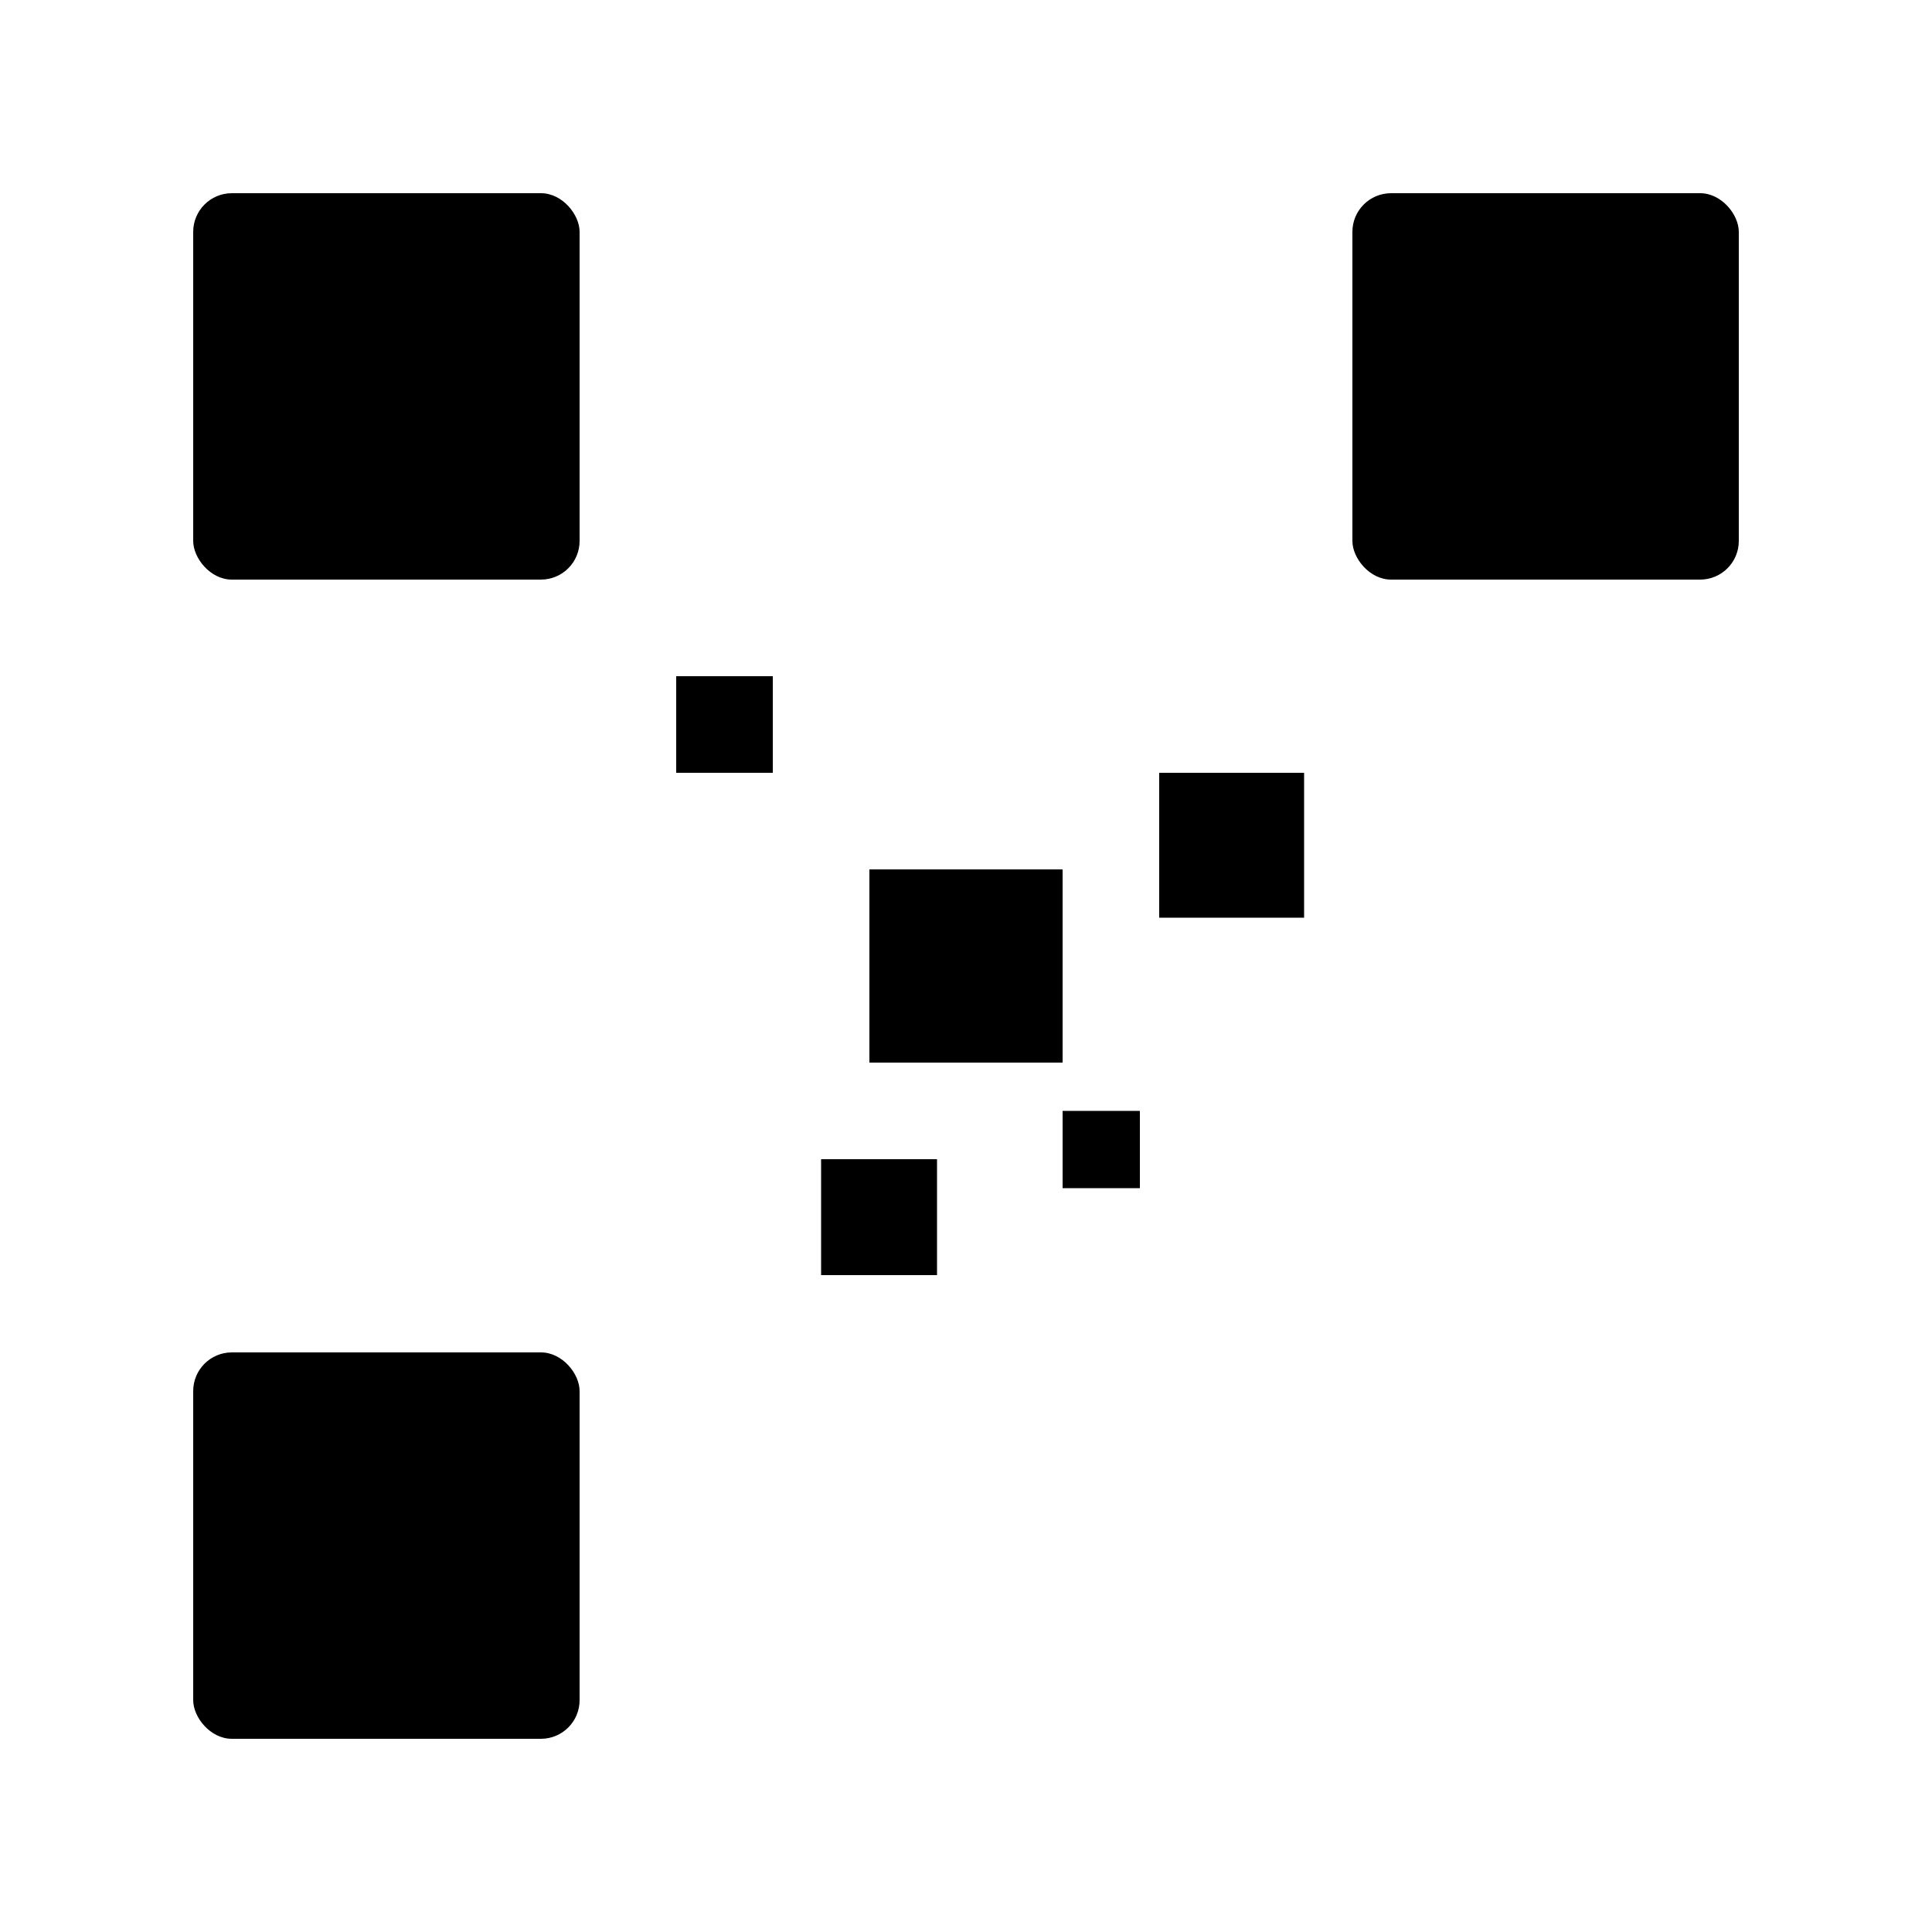
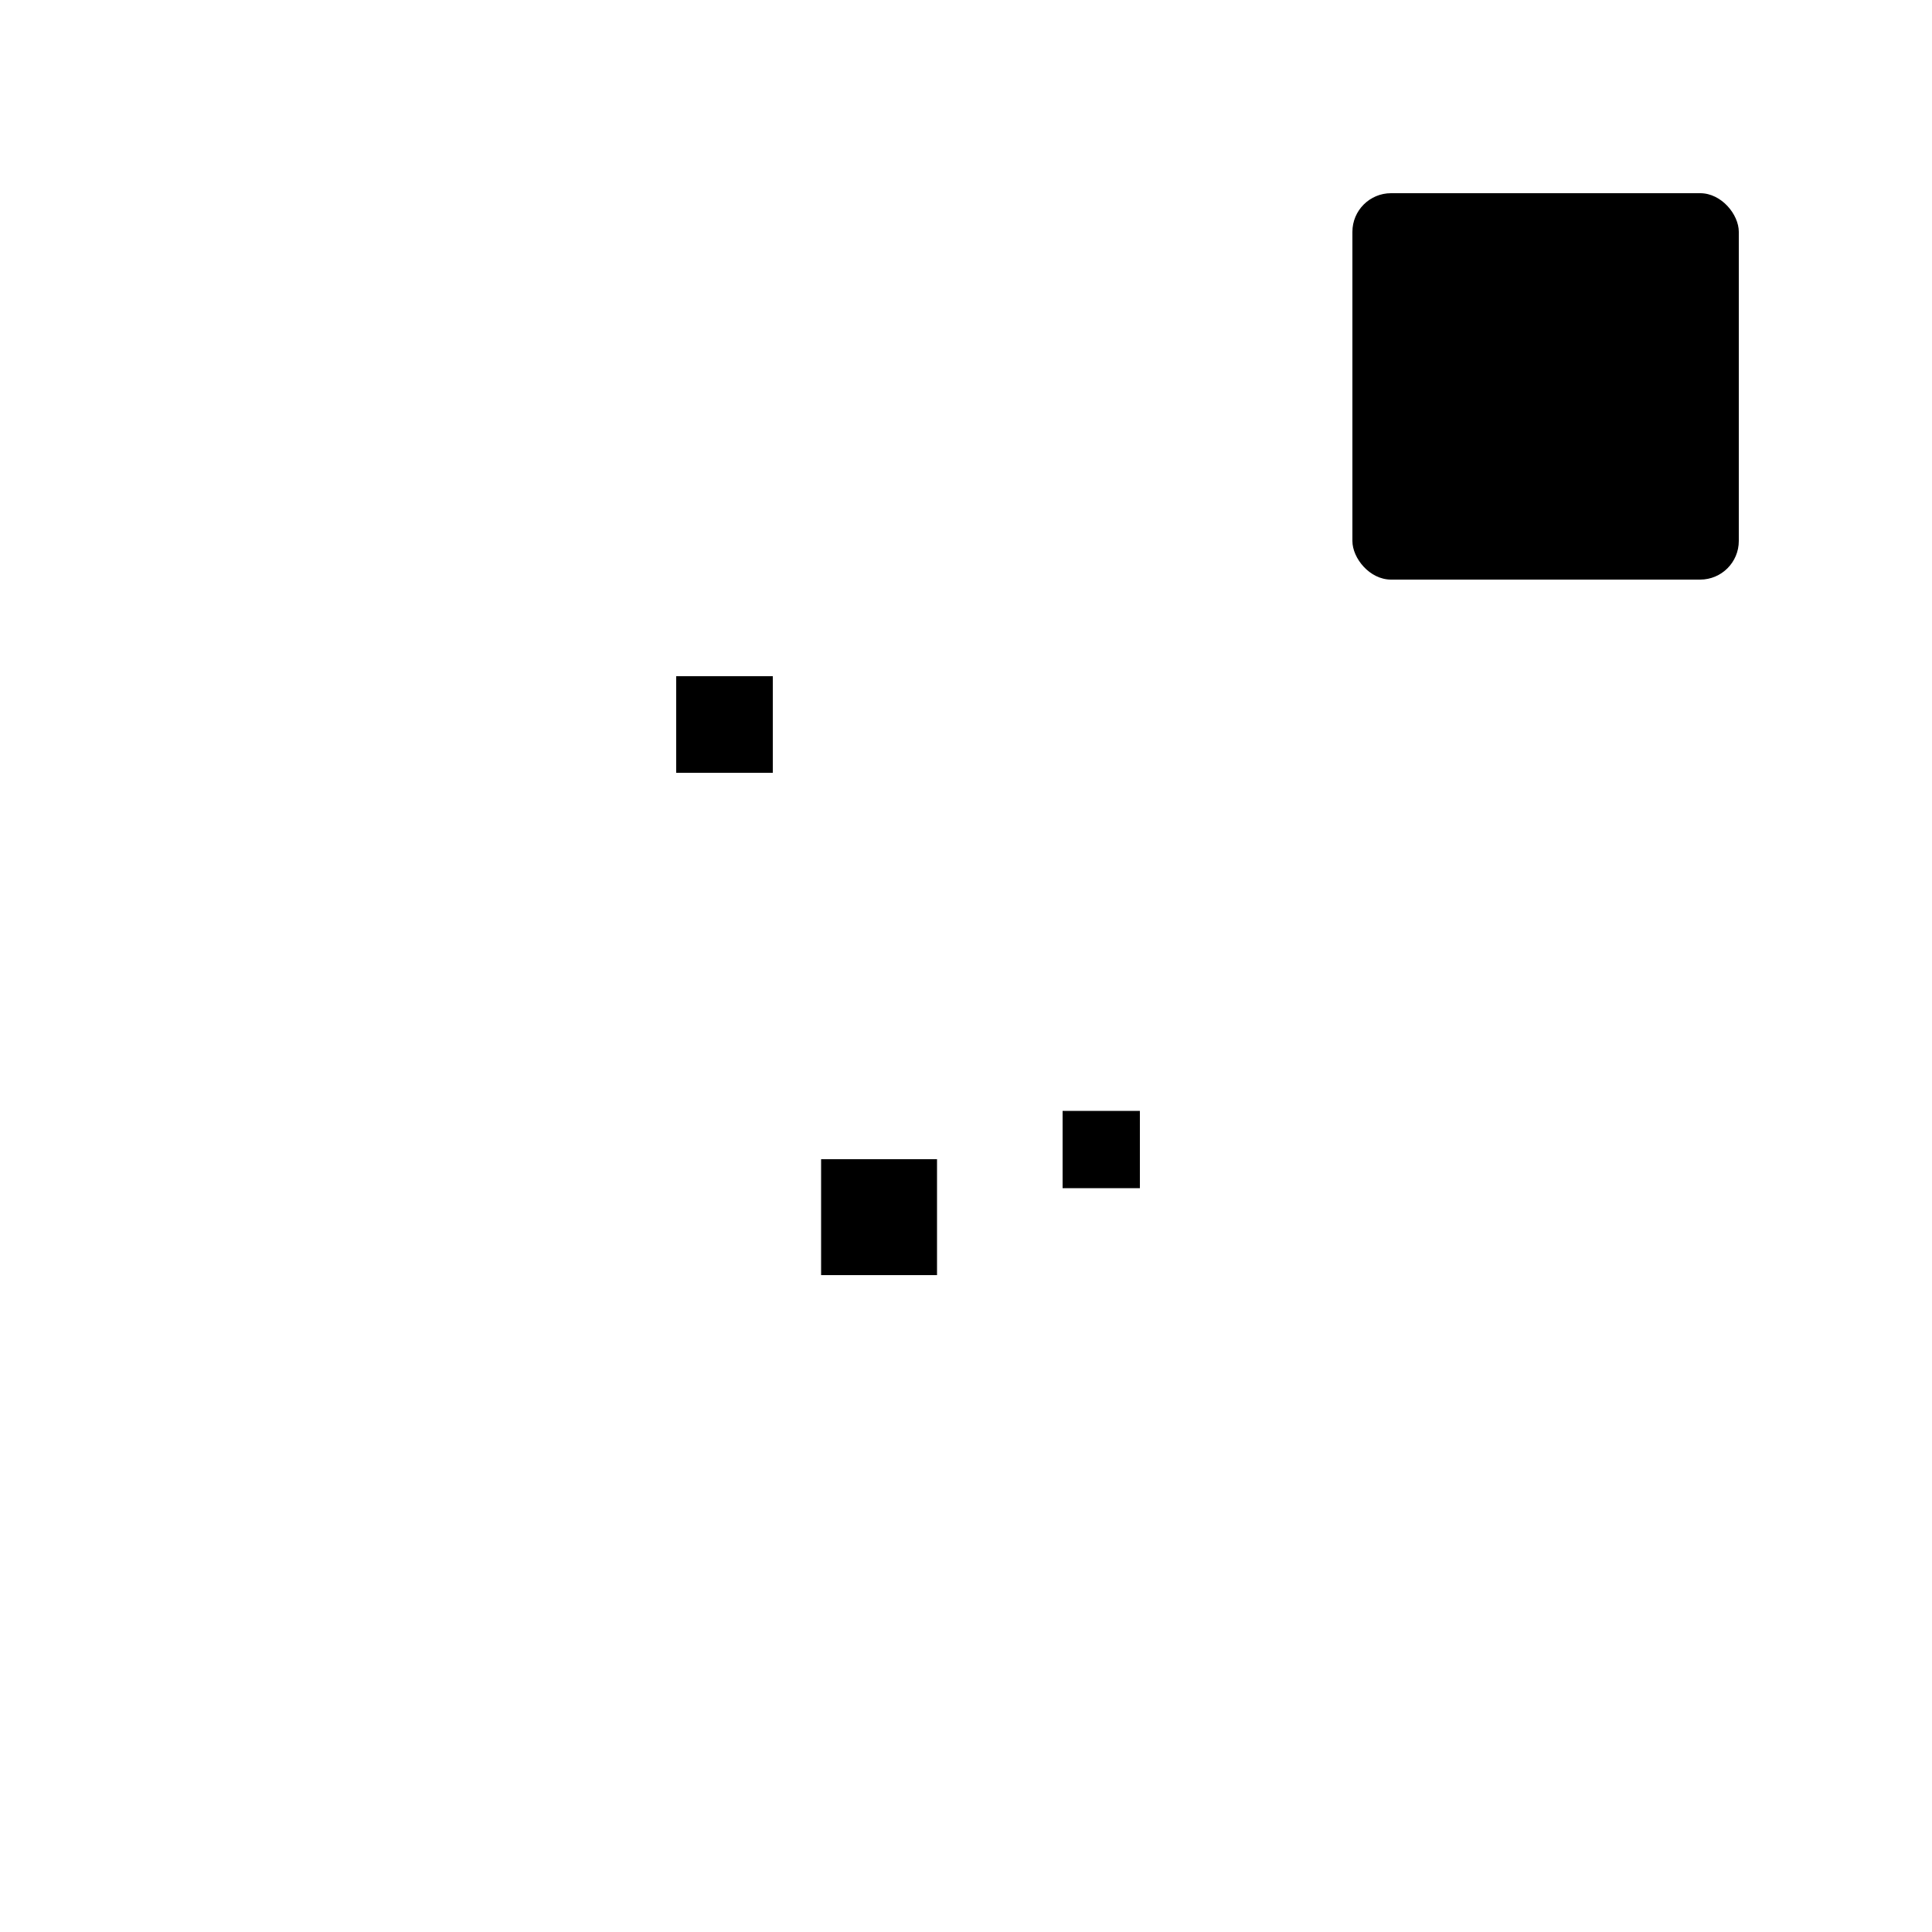
<svg xmlns="http://www.w3.org/2000/svg" viewBox="0 0 200 200" width="80" height="80" fill="currentColor">
-   <rect x="20" y="20" width="40" height="40" rx="4" />
  <rect x="140" y="20" width="40" height="40" rx="4" />
-   <rect x="20" y="140" width="40" height="40" rx="4" />
-   <rect x="90" y="90" width="20" height="20" />
  <rect x="70" y="70" width="10" height="10" />
-   <rect x="120" y="80" width="15" height="15" />
  <rect x="85" y="120" width="12" height="12" />
  <rect x="110" y="115" width="8" height="8" />
</svg>